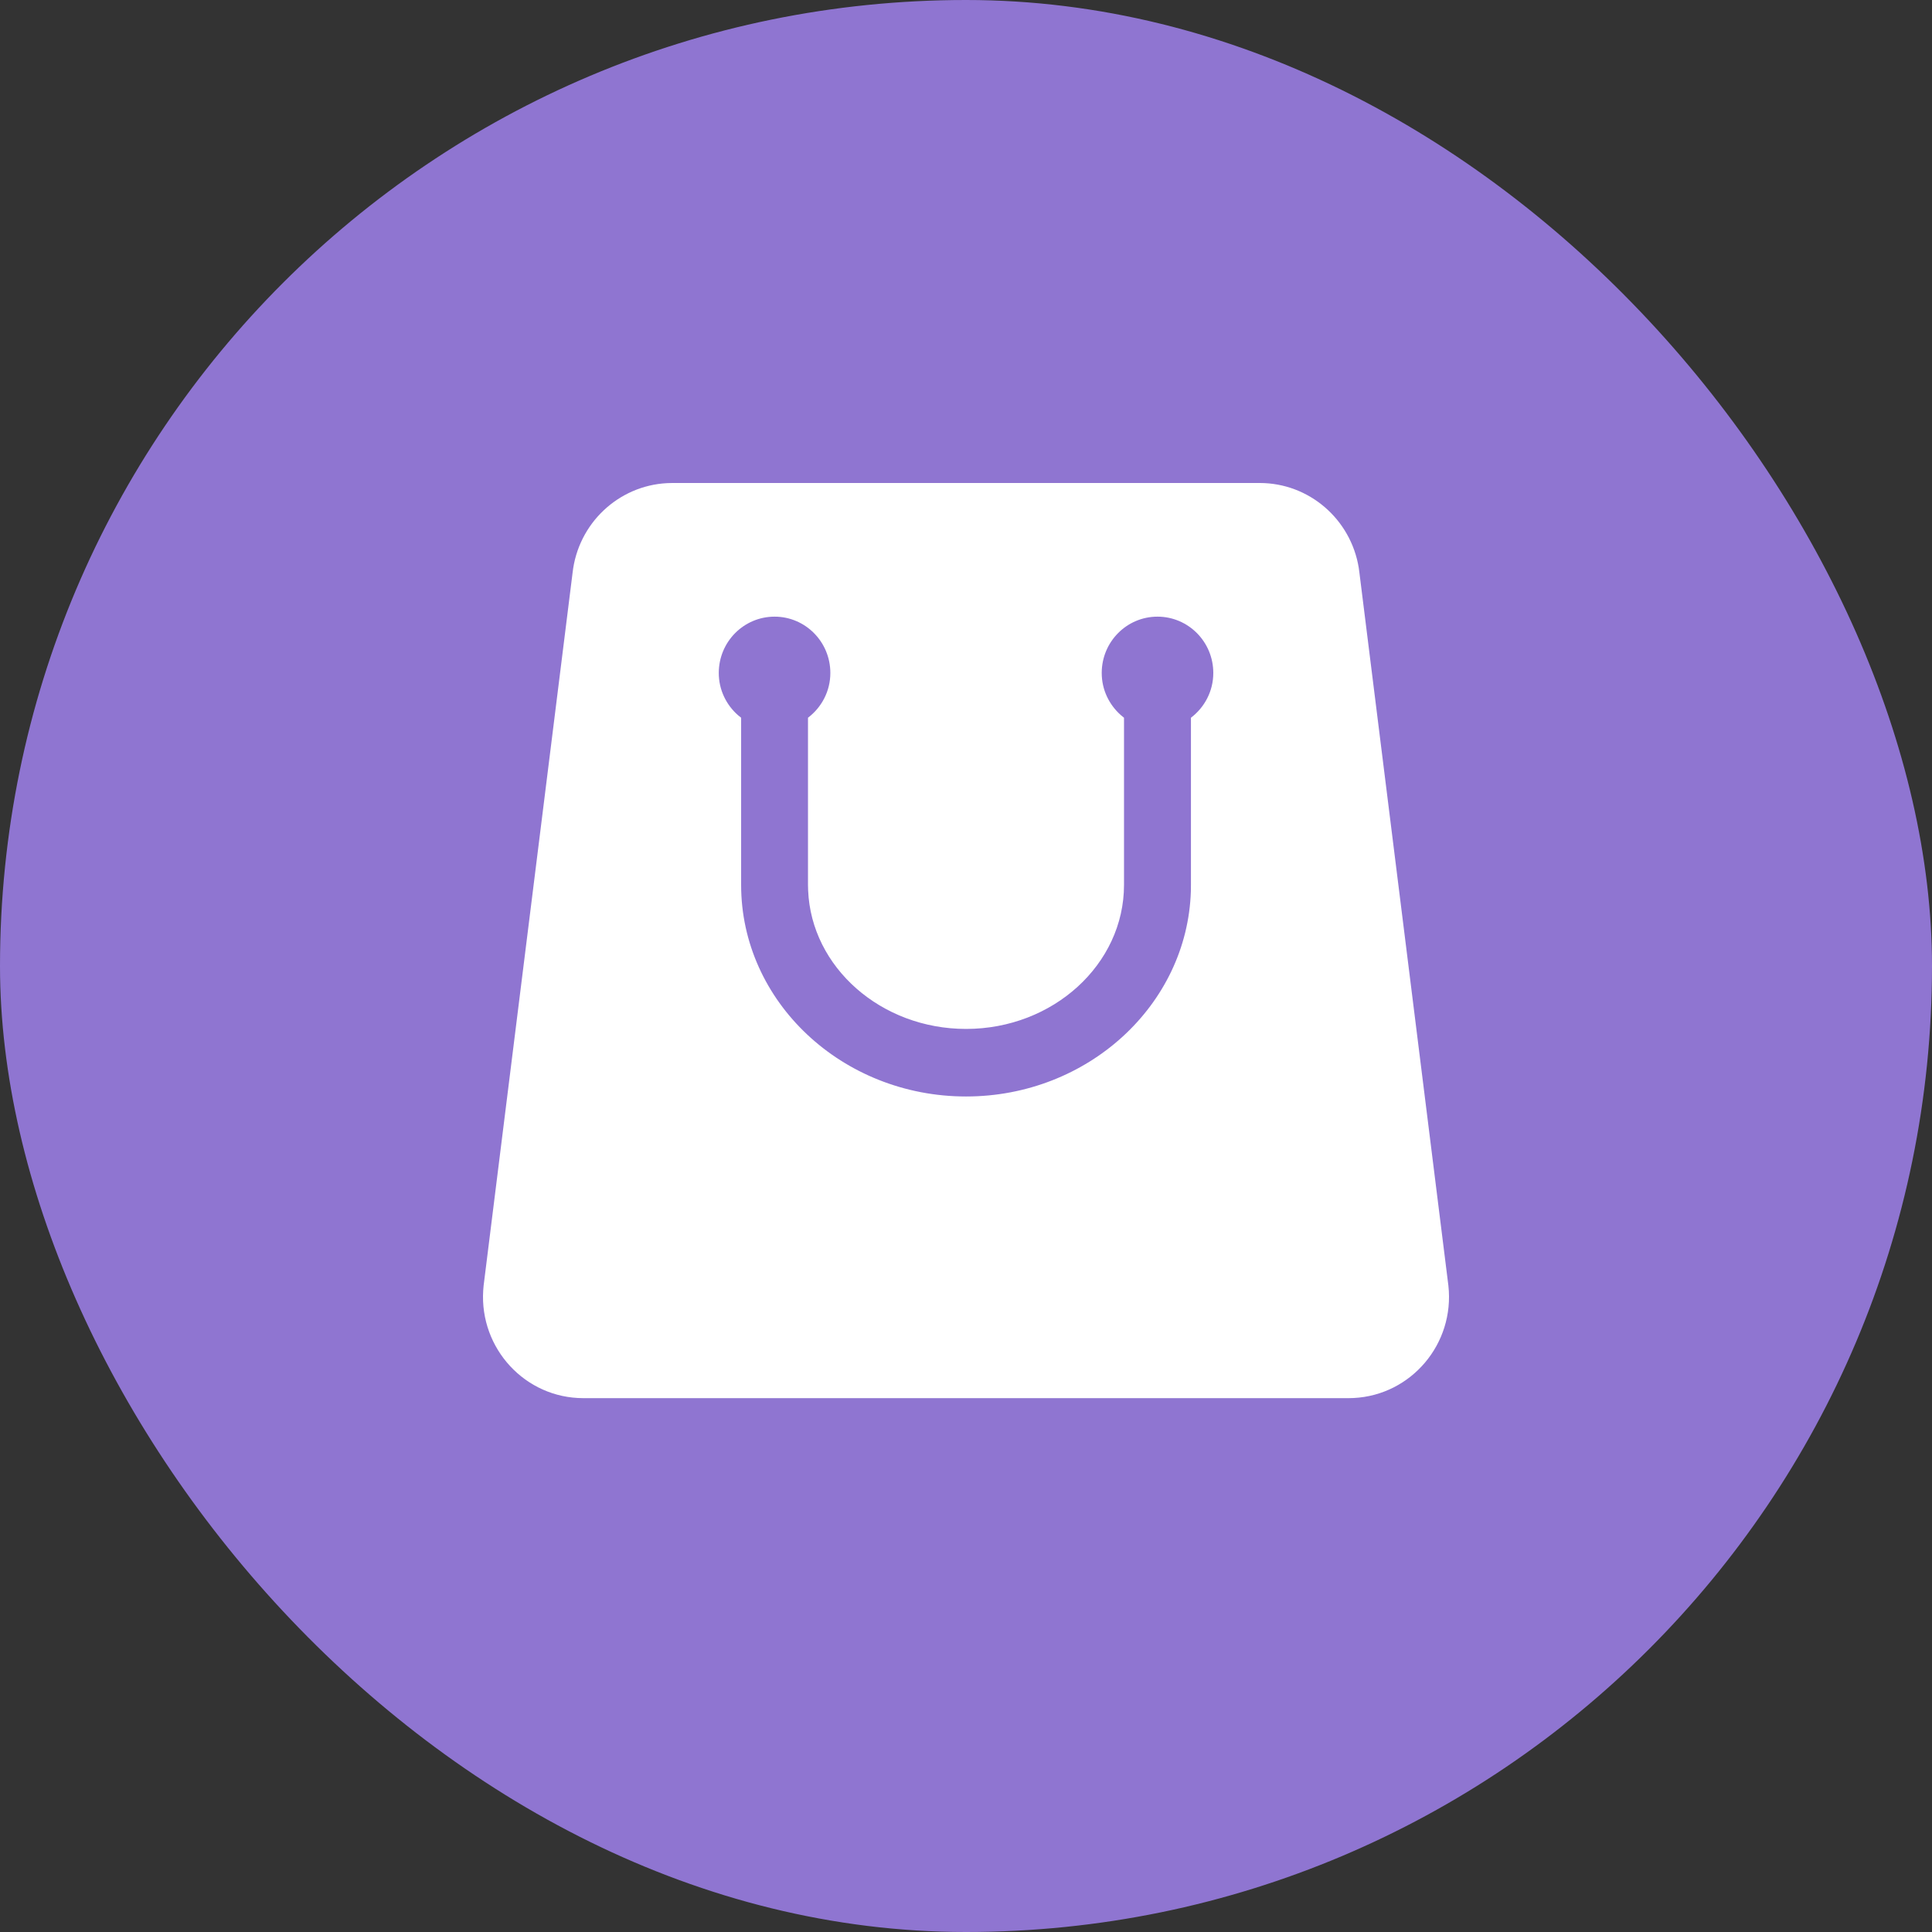
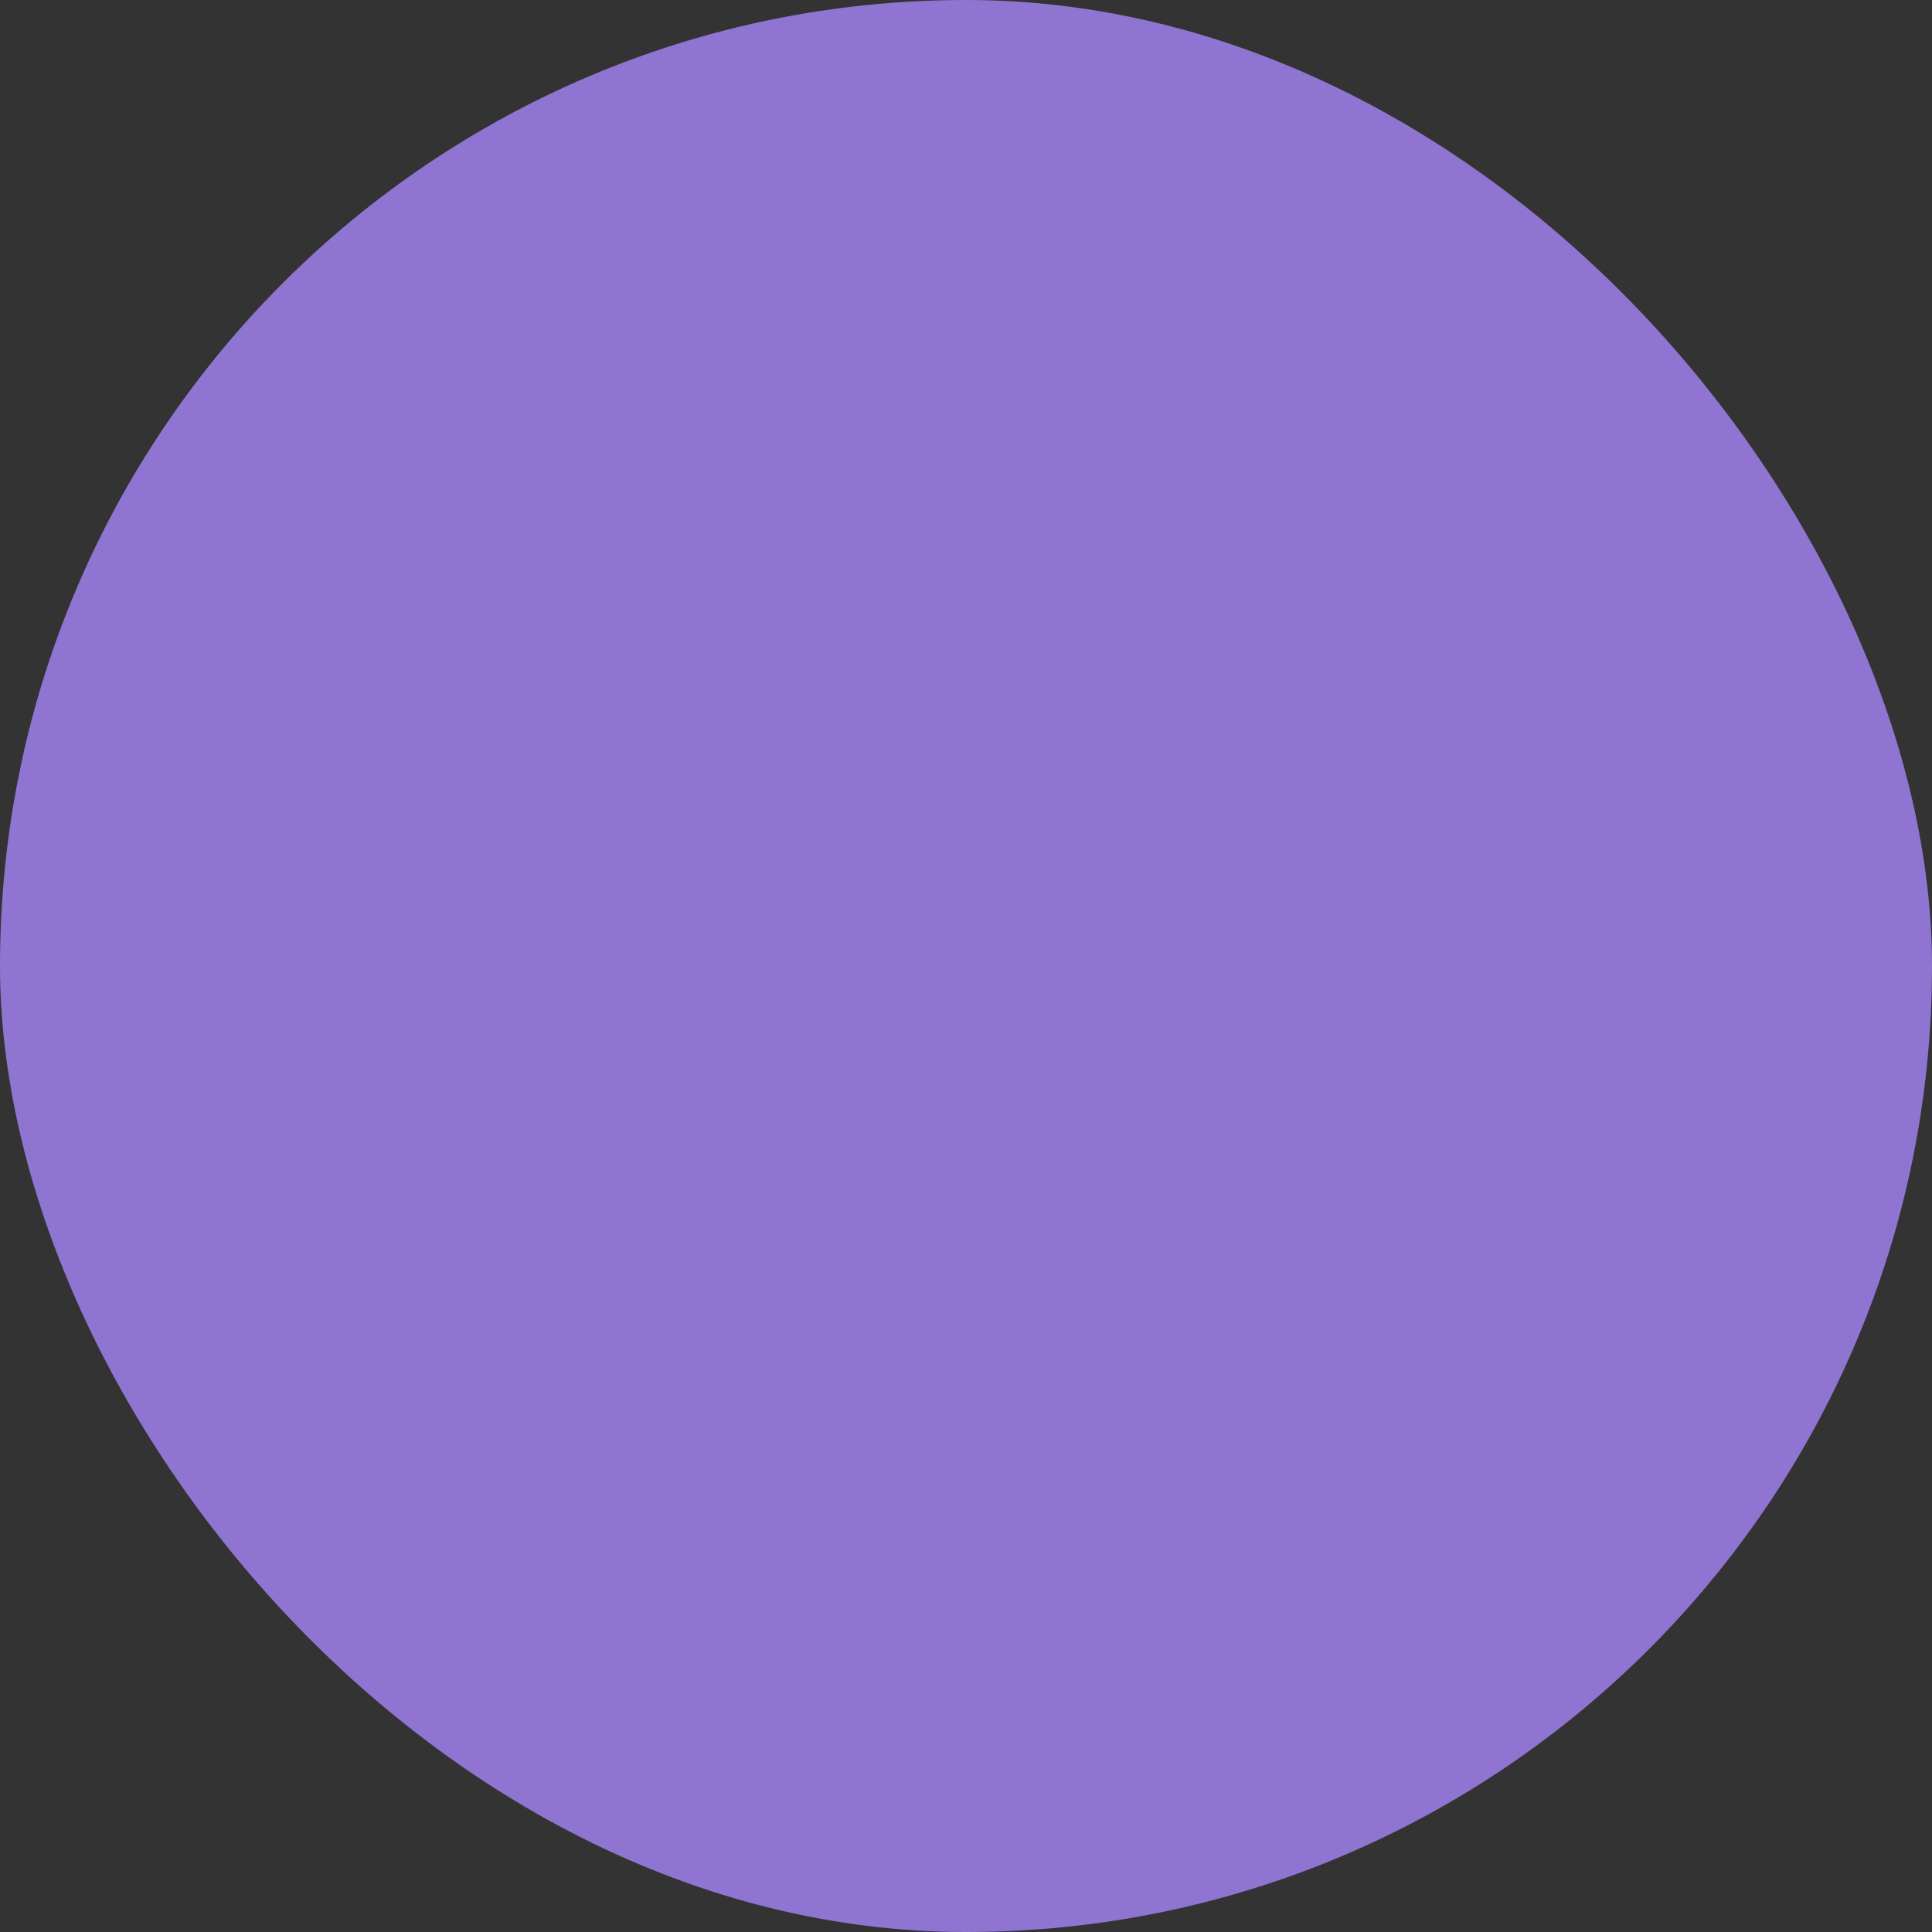
<svg xmlns="http://www.w3.org/2000/svg" width="28" height="28" viewBox="0 0 28 28" fill="none">
  <rect x="0" y="0" width="28" height="28" fill="#333333" stroke="none" />
  <rect width="28" height="28" rx="14" fill="#8F75D1" />
-   <path fill-rule="evenodd" clip-rule="evenodd" d="M18.257 7C18.972 7 19.577 7.524 19.692 8.229L19.702 8.303L20.991 18.631C21.085 19.477 20.45 20.22 19.618 20.261L19.546 20.263H8.454C7.611 20.263 6.95 19.543 7.003 18.703L7.009 18.631L8.298 8.303C8.378 7.586 8.962 7.038 9.669 7.002L9.743 7H18.257ZM16.775 8.937C16.329 8.937 15.967 9.302 15.967 9.753C15.967 9.997 16.075 10.214 16.243 10.363L16.29 10.402V12.825C16.29 13.975 15.263 14.912 14.001 14.912C12.767 14.912 11.757 14.017 11.712 12.903L11.71 12.825V10.402C11.906 10.253 12.034 10.019 12.034 9.753C12.034 9.302 11.672 8.937 11.226 8.937C10.779 8.937 10.417 9.302 10.417 9.753C10.417 9.997 10.525 10.214 10.693 10.363L10.741 10.402V12.825C10.741 14.515 12.203 15.891 14.001 15.891C15.765 15.891 17.207 14.565 17.259 12.916L17.26 12.825V10.402C17.456 10.253 17.584 10.019 17.584 9.753C17.584 9.302 17.222 8.937 16.775 8.937Z" fill="white" />
</svg>